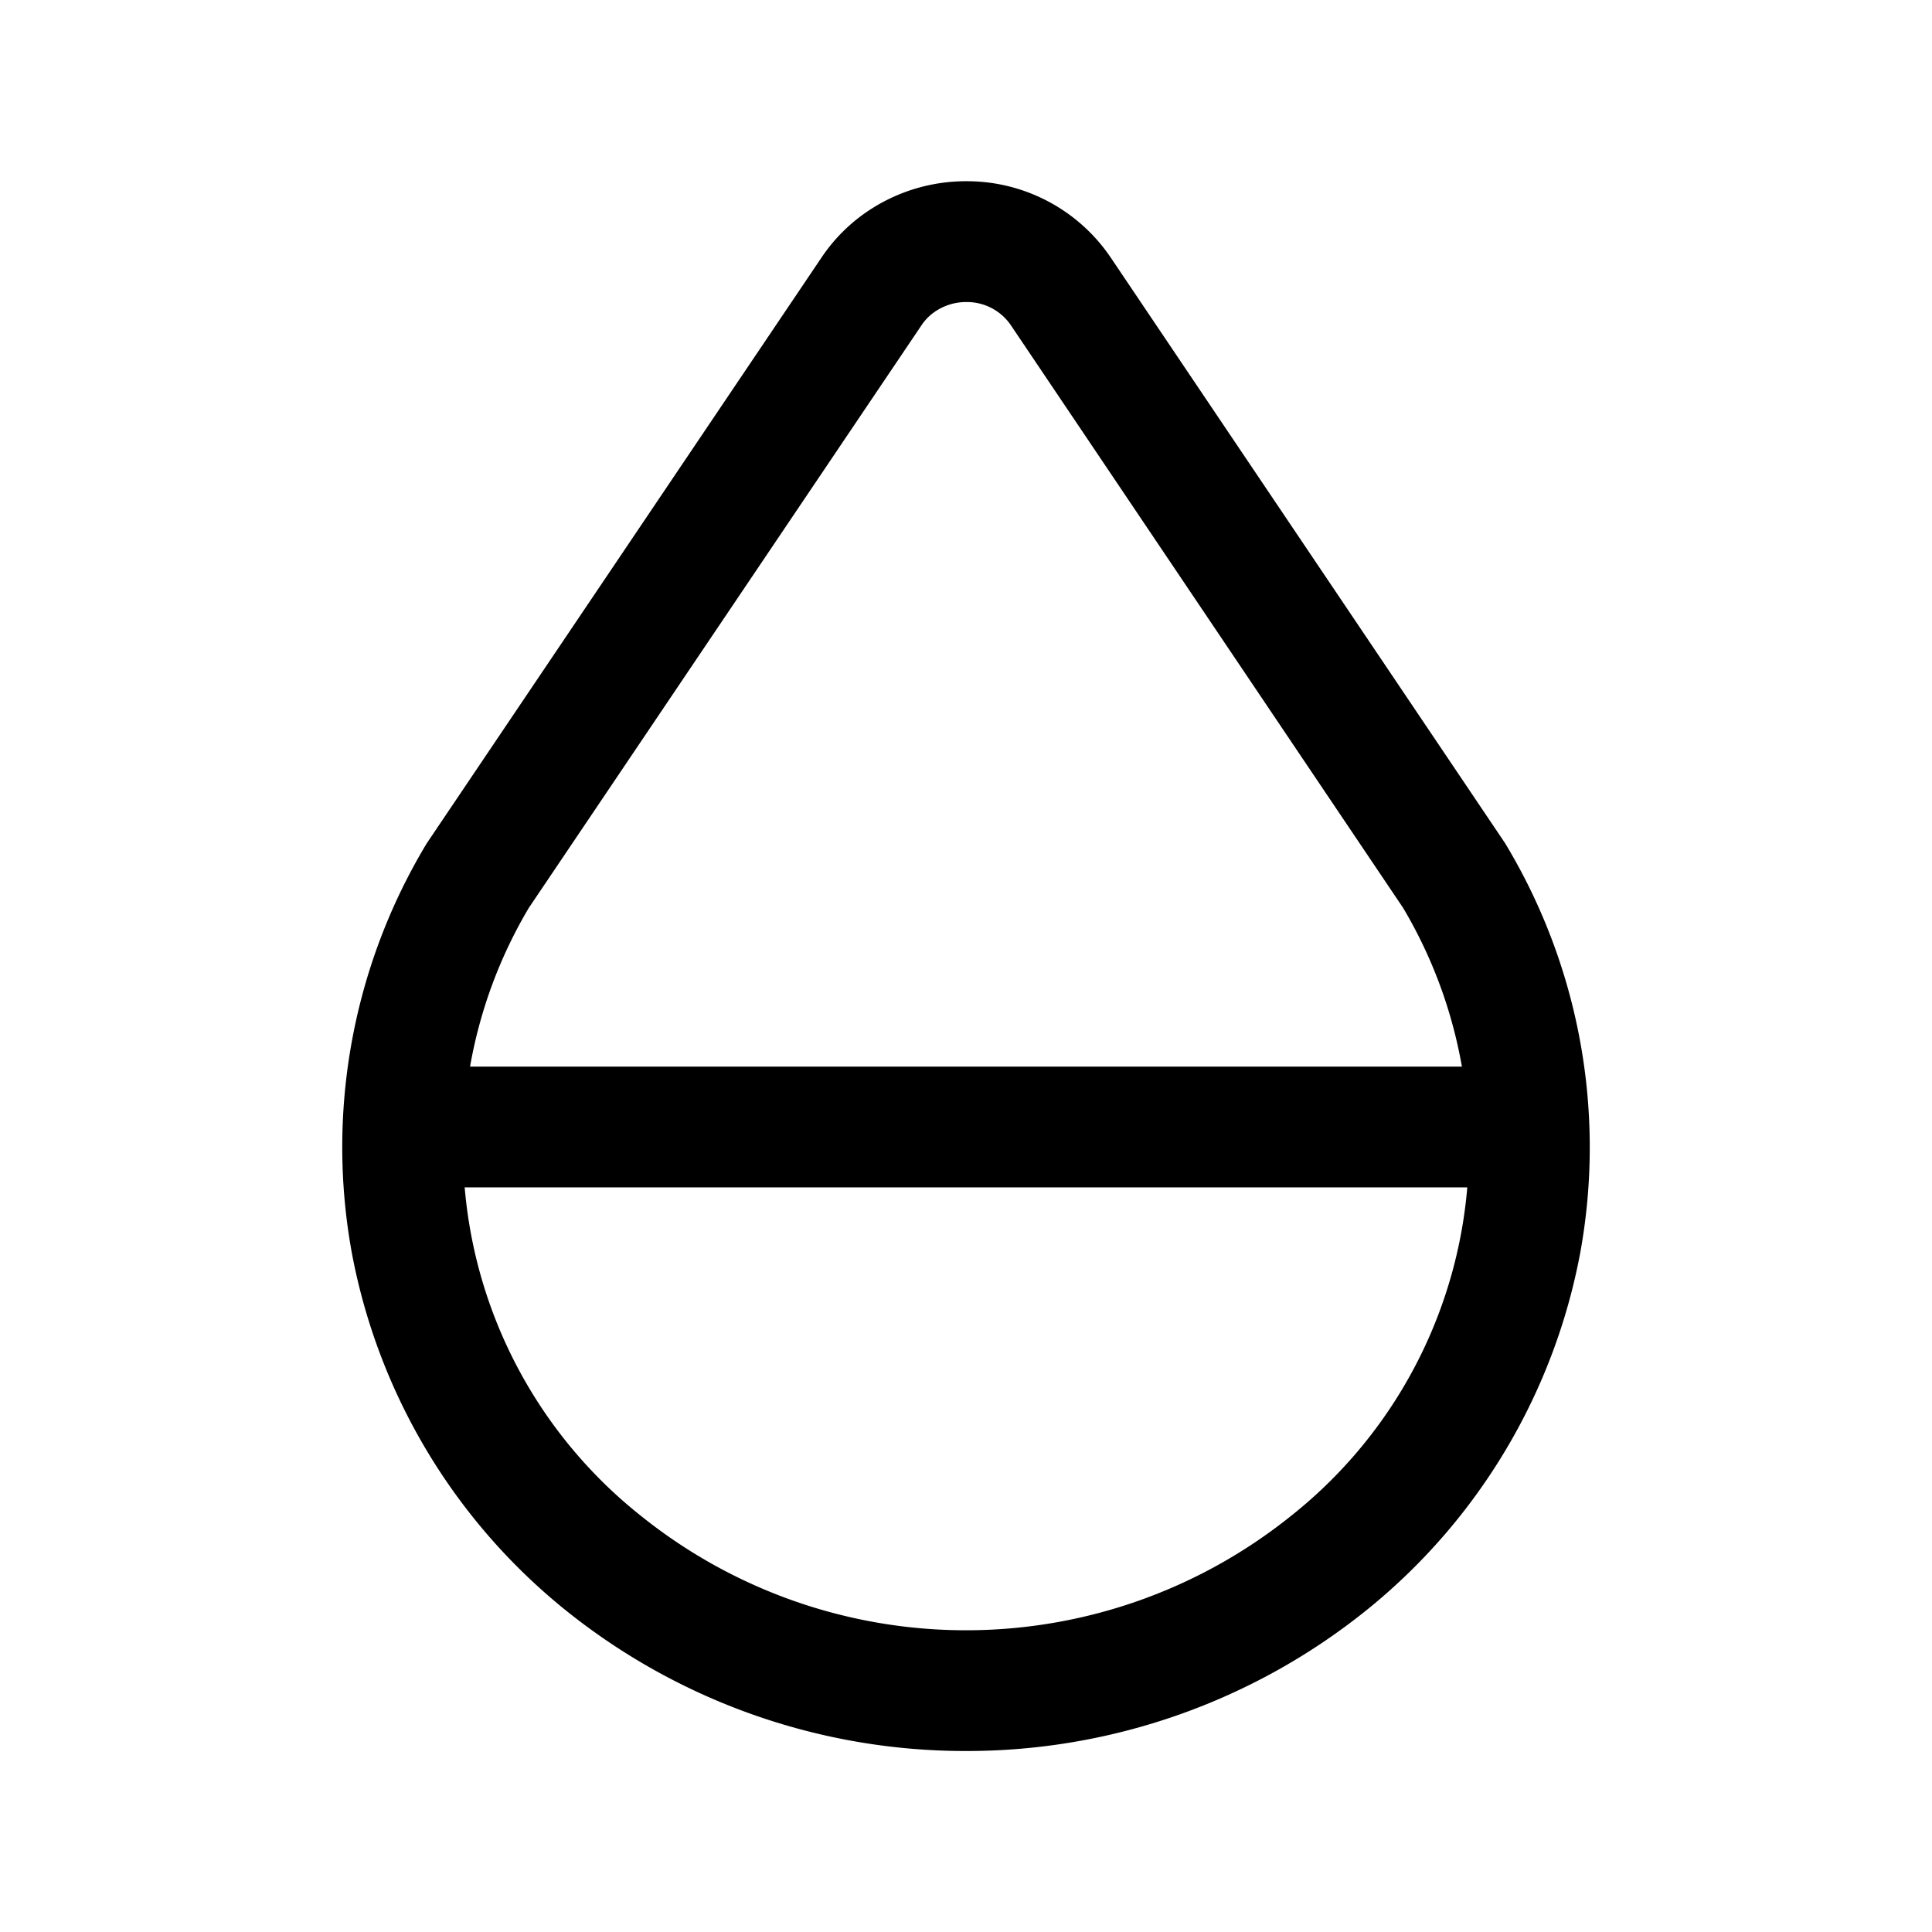
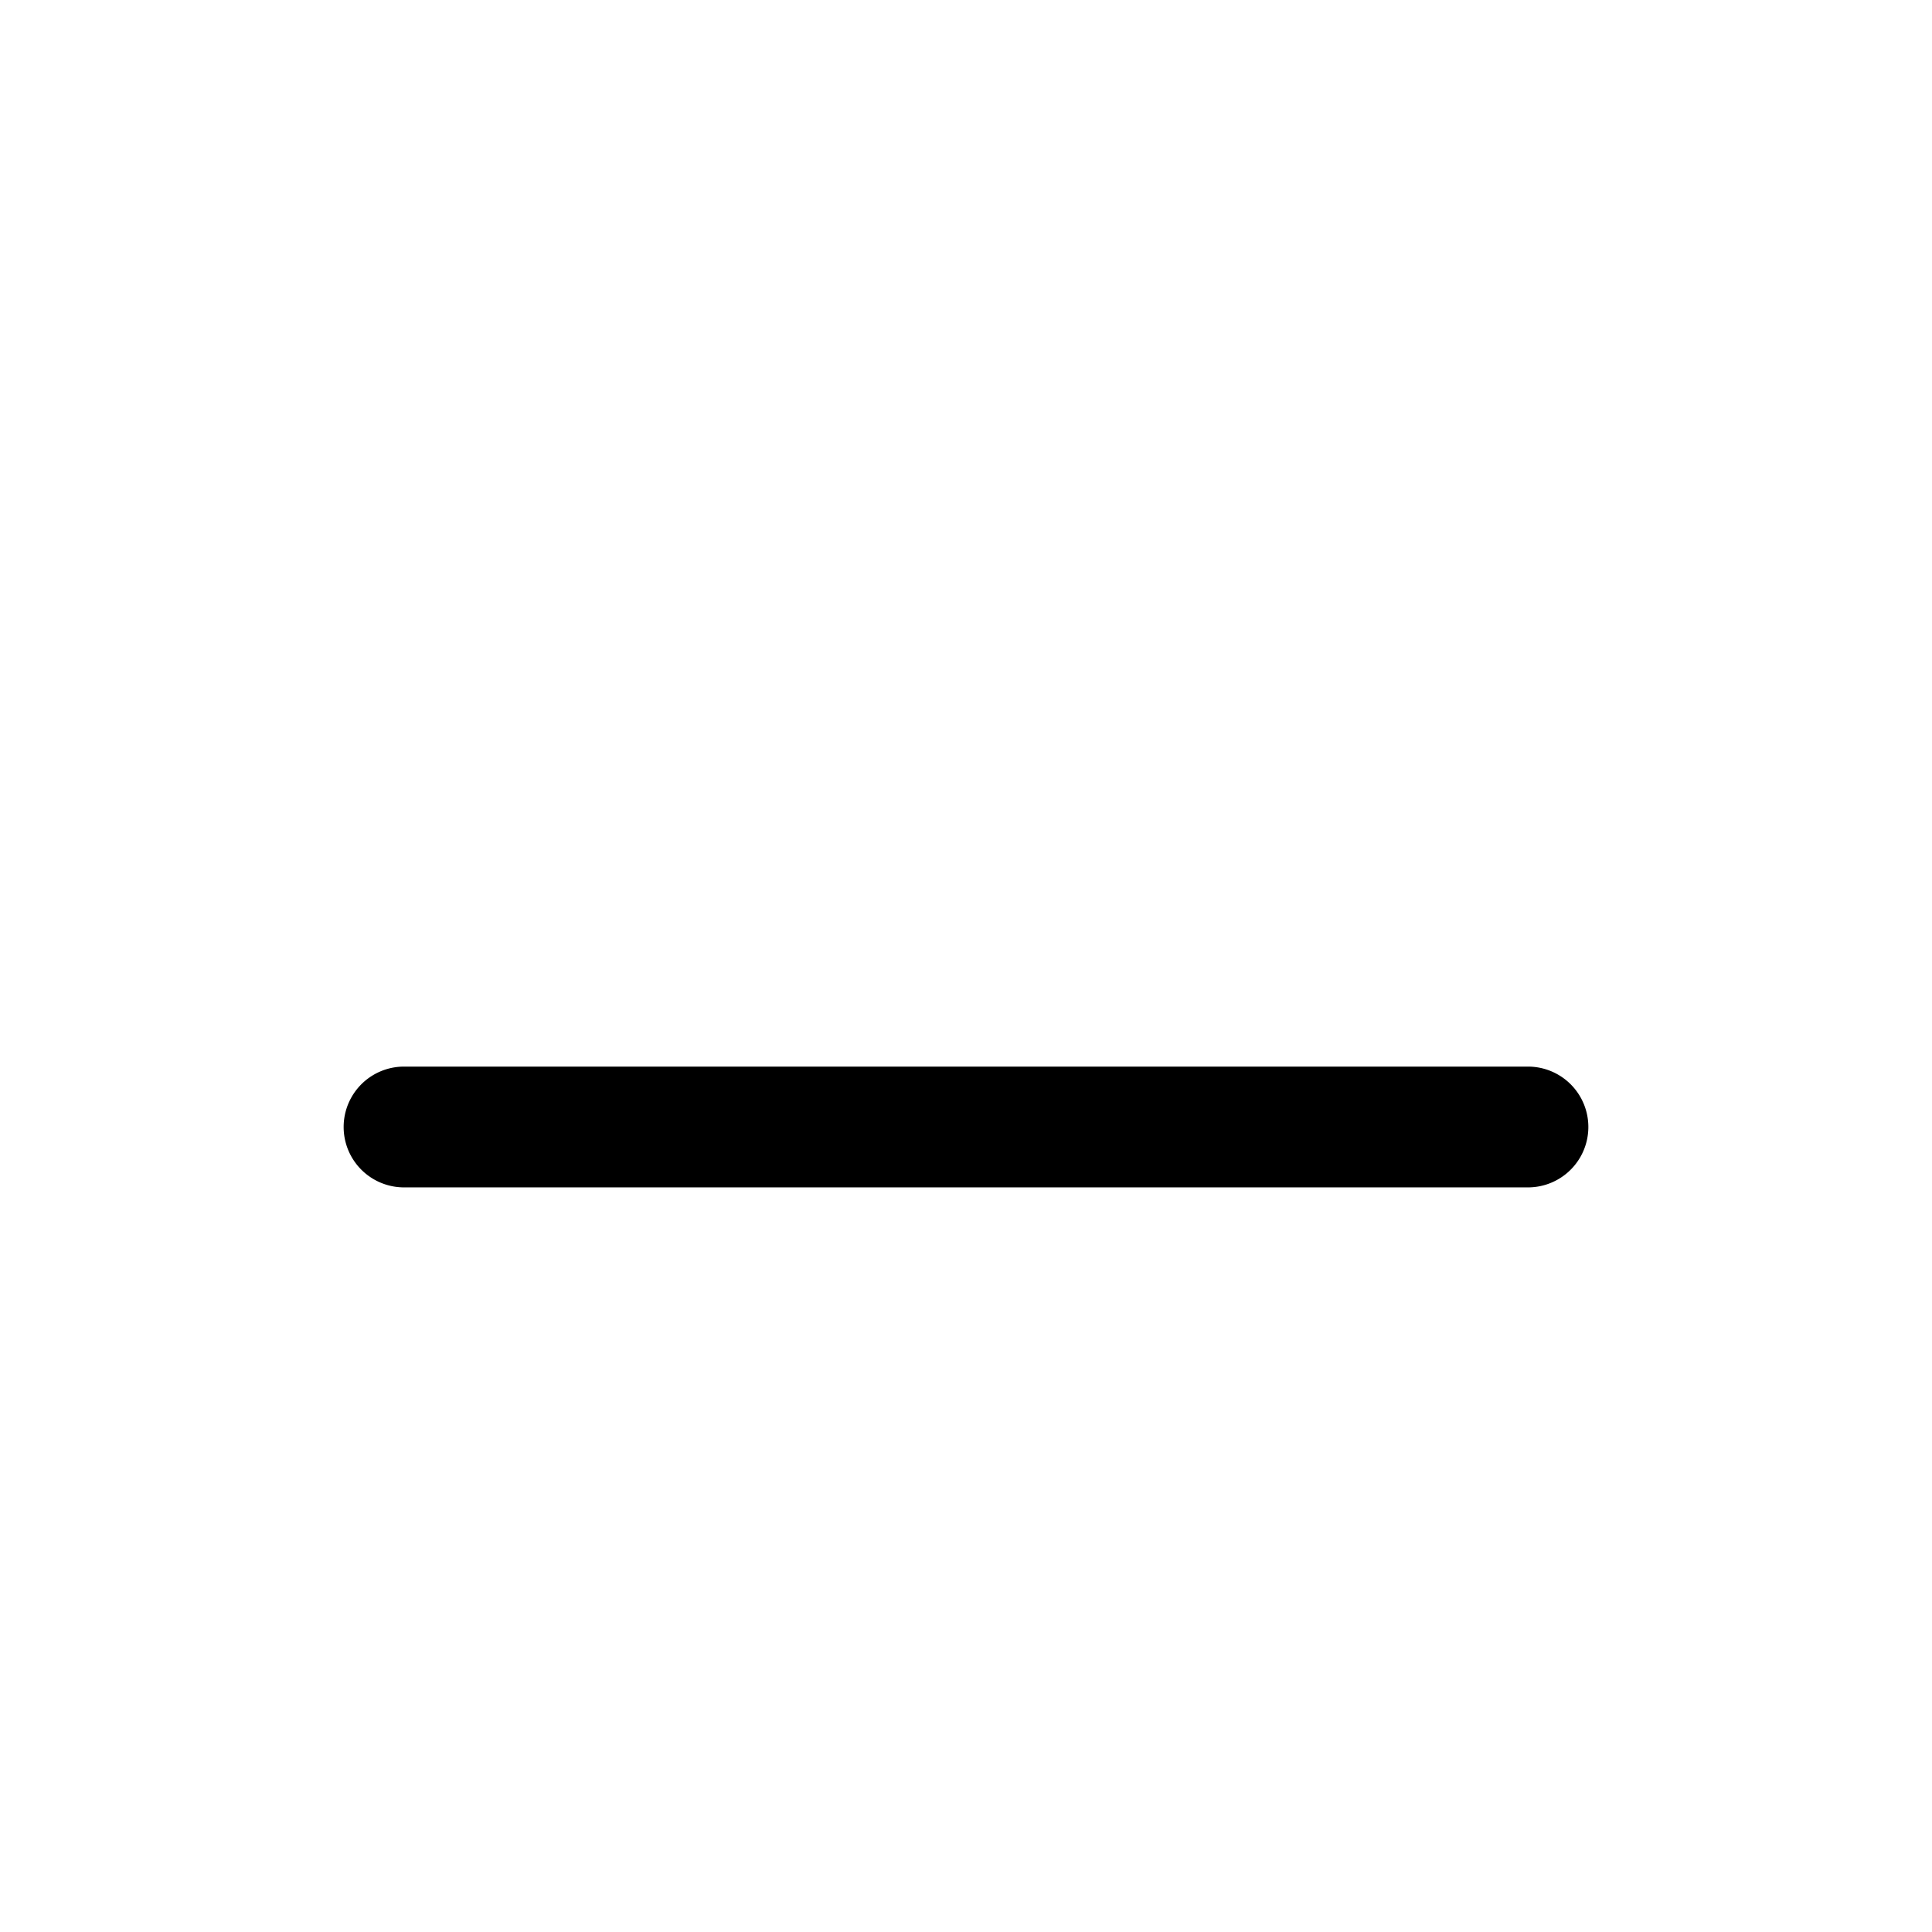
<svg xmlns="http://www.w3.org/2000/svg" id="Group_984" data-name="Group 984" width="50" height="50" viewBox="0 0 50 50">
  <path id="Path_5128" data-name="Path 5128" d="M0,0H50V50H0Z" fill="none" />
-   <path id="Path_5129" data-name="Path 5129" d="M20.146,42.626A16.5,16.5,0,0,1,9.792,38.989a15.552,15.552,0,0,1-5.543-9.262,15.232,15.232,0,0,1,1.92-10.558q.022-.037.046-.072L16.408,3.972a4.4,4.4,0,0,1,1.319-1.277A4.549,4.549,0,0,1,20.144,2a4.493,4.493,0,0,1,3.744,1.972L34.075,19.1q.024.035.045.071a15.229,15.229,0,0,1,1.922,10.558A15.551,15.551,0,0,1,30.5,38.989,16.5,16.5,0,0,1,20.146,42.626ZM8.83,20.807A12.16,12.16,0,0,0,11.757,36.56a13.431,13.431,0,0,0,16.776,0,12.158,12.158,0,0,0,2.925-15.753L21.3,5.718a1.374,1.374,0,0,0-1.151-.591,1.426,1.426,0,0,0-.757.216A1.294,1.294,0,0,0,19,5.718Z" transform="translate(4.855 2.69)" />
  <path id="Path_5130" data-name="Path 5130" d="M34.729,16.125H5.563a1.563,1.563,0,0,1,0-3.125H34.729a1.563,1.563,0,0,1,0,3.125Z" transform="translate(4.854 14.604)" />
</svg>